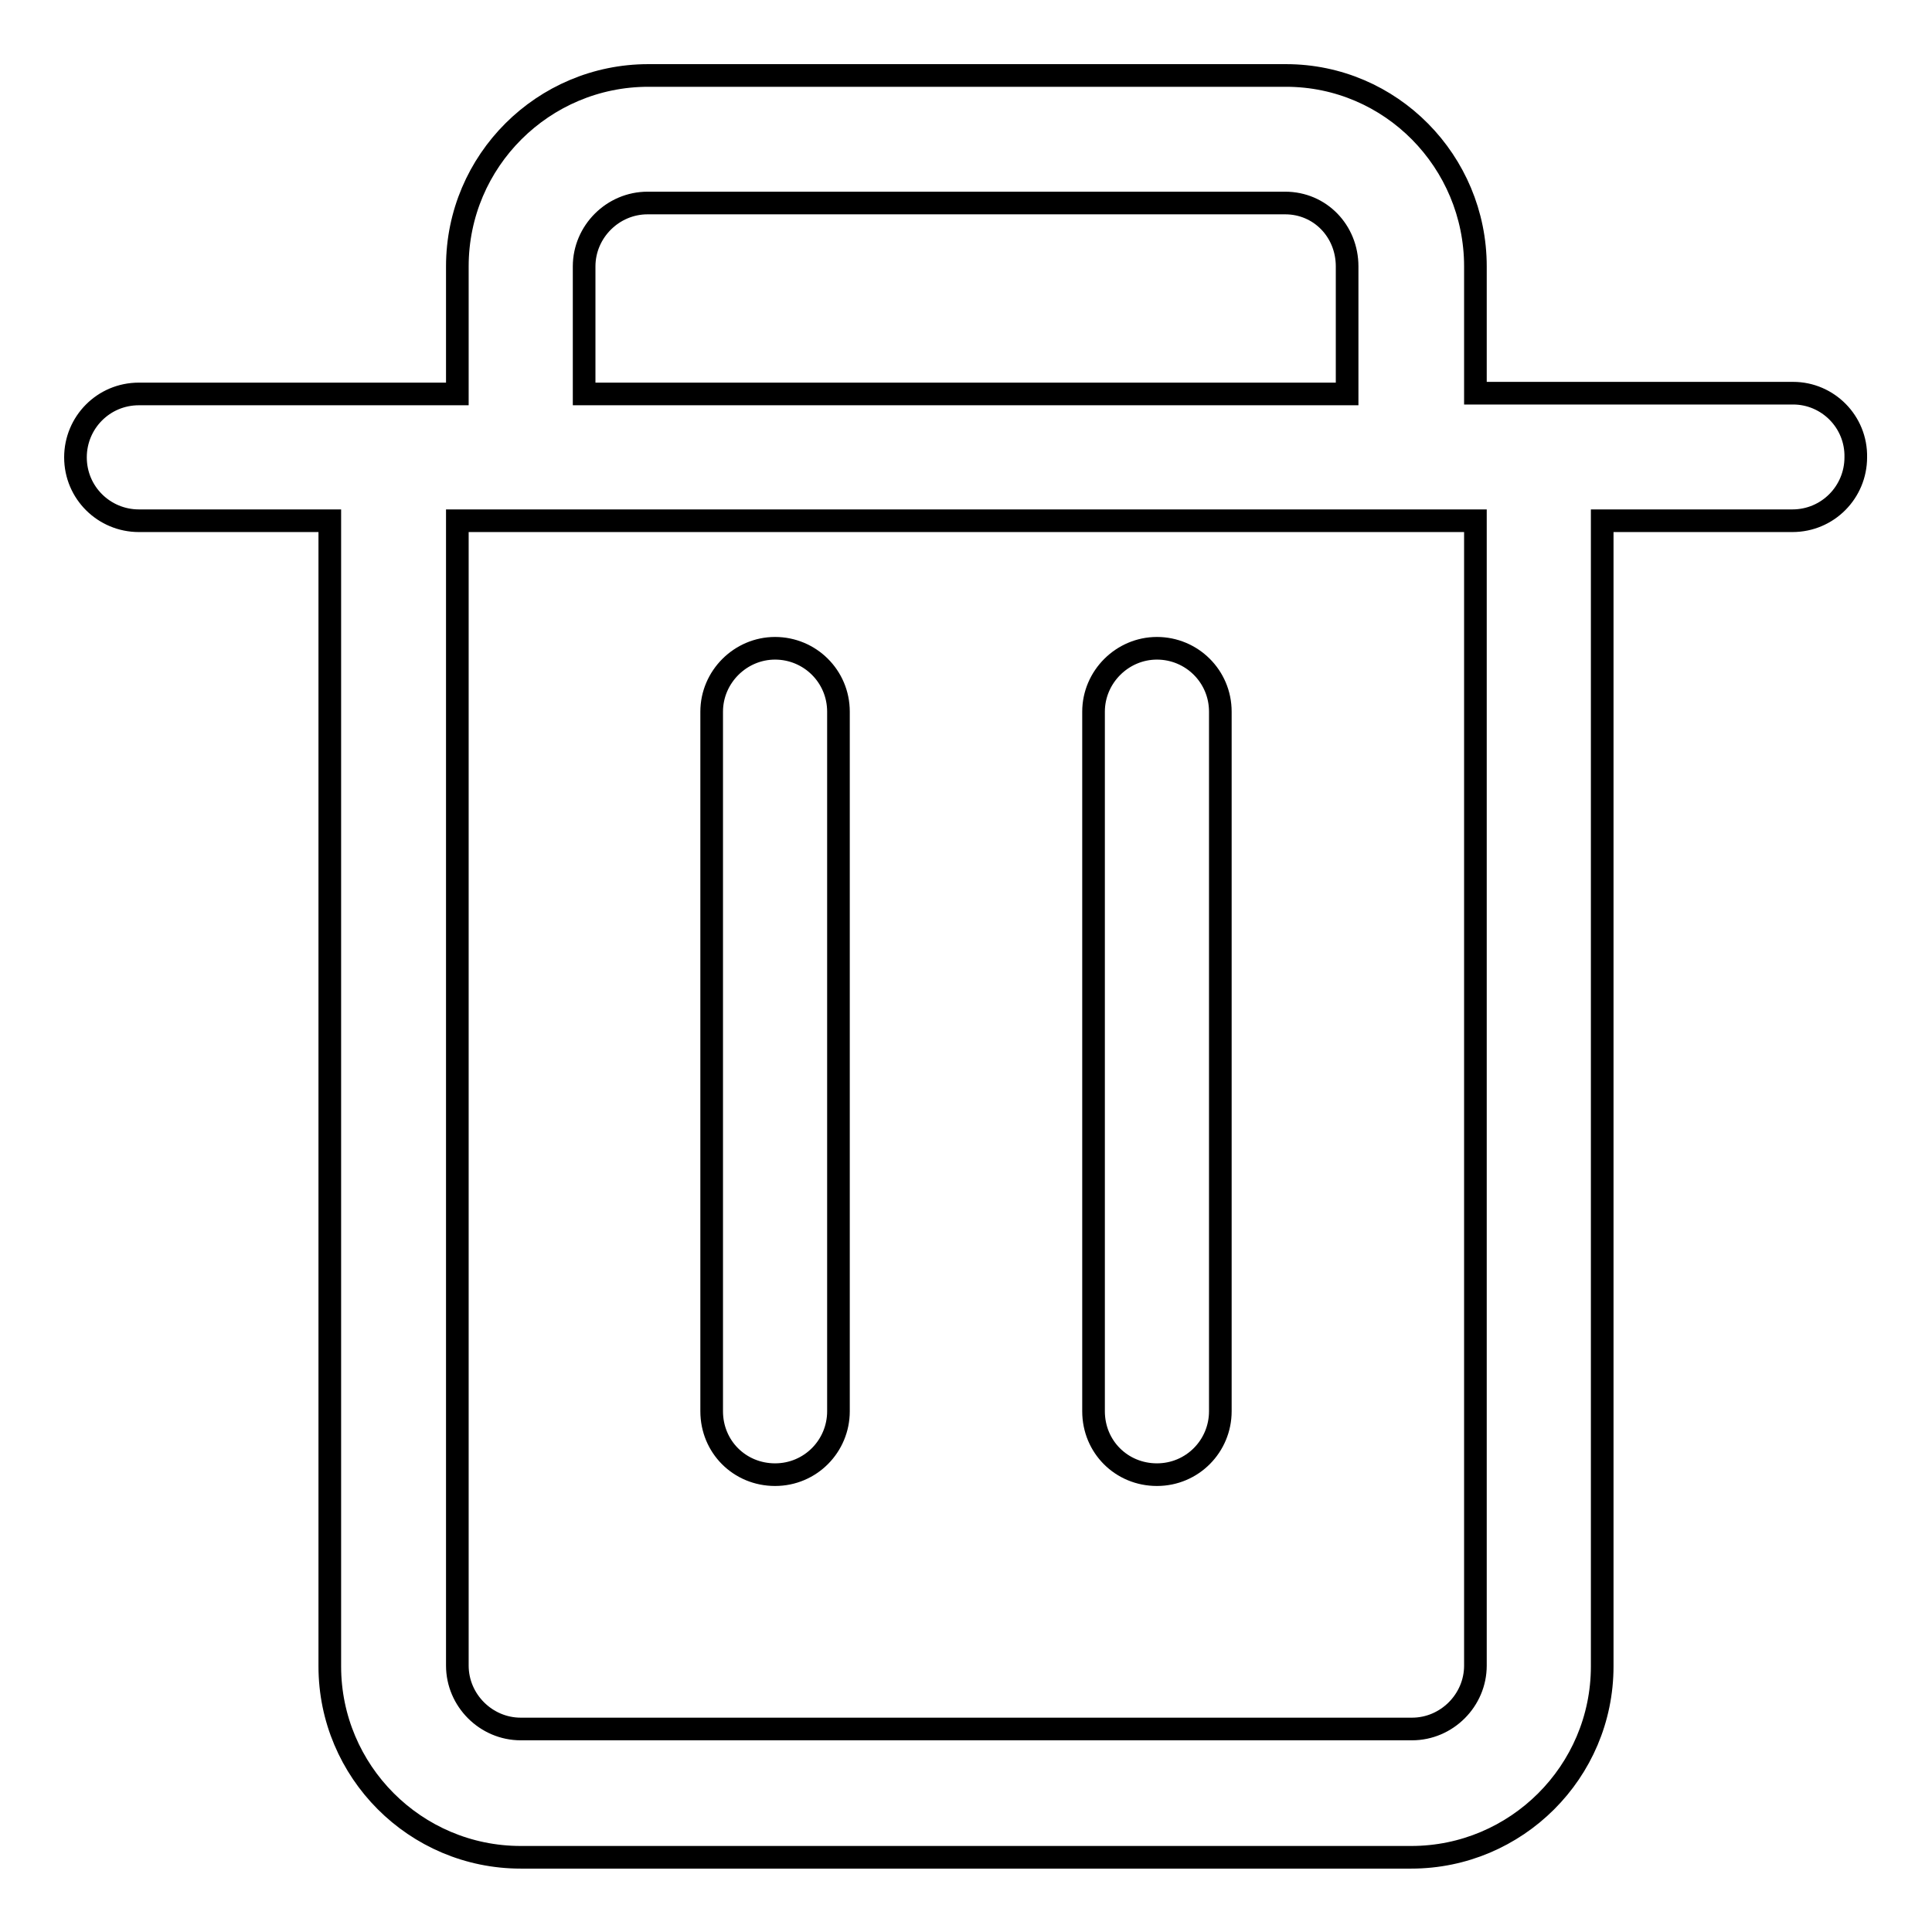
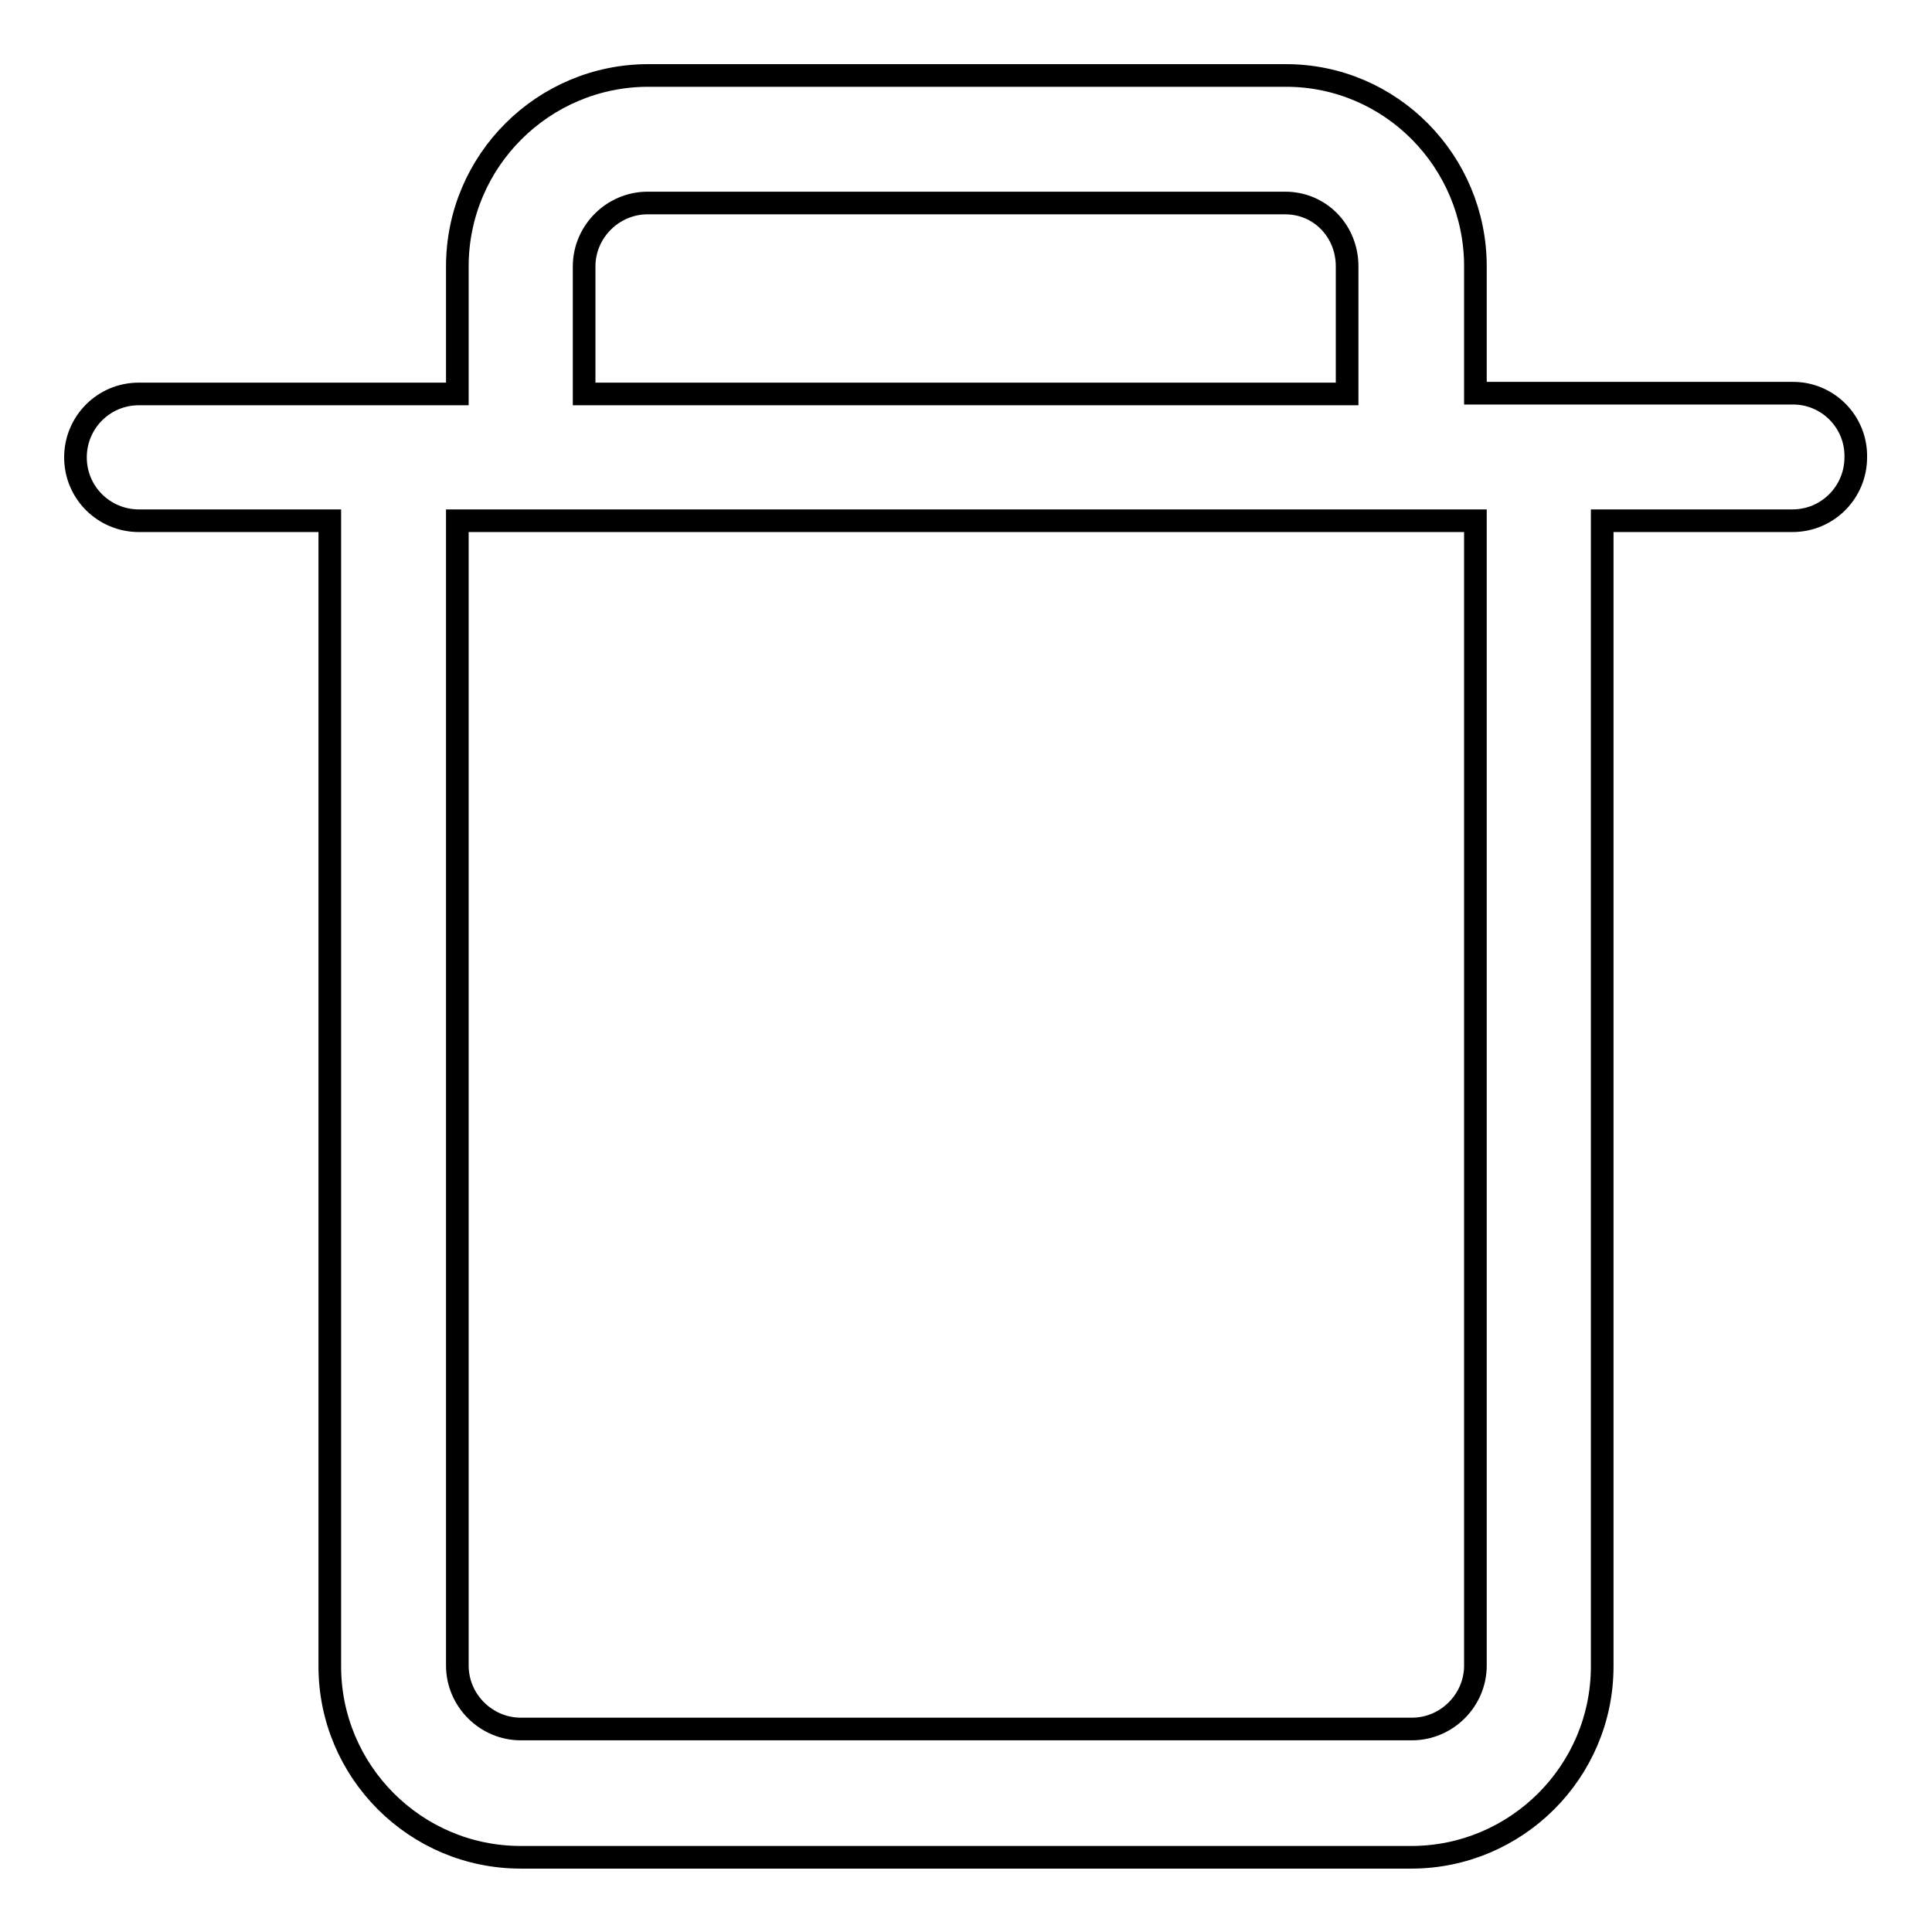
<svg xmlns="http://www.w3.org/2000/svg" version="1.1" x="0px" y="0px" viewBox="0 0 256 256" enable-background="new 0 0 256 256" xml:space="preserve">
  <g>
    <g>
-       <path stroke-width="3" fill-opacity="0" stroke="#000000" d="M102.7,195.4c4.7,0,8.4-3.8,8.4-8.4V94.3c0-4.7-3.8-8.4-8.4-8.4s-8.4,3.8-8.4,8.4V187C94.3,191.7,98,195.4,102.7,195.4z" />
      <path stroke-width="3" fill-opacity="0" stroke="#000000" d="M237.6,52.1h-42.1V35.3c0-13.9-11.2-25.3-25.1-25.3H85.9c-13.9,0-25.3,11.3-25.3,25.3v16.9H18.4c-4.7,0-8.4,3.8-8.4,8.4c0,4.7,3.8,8.4,8.4,8.4h25.3v25.2v28v98.6c0,13.9,11.3,25.3,25.3,25.3h118c13.9,0,25.3-11.3,25.3-25.3V124V94.5V69h25.2c4.7,0,8.4-3.8,8.4-8.4C246,55.9,242.2,52.1,237.6,52.1z M77.4,35.3L77.4,35.3c0-4.6,3.8-8.4,8.4-8.4h84.5c4.6,0,8.2,3.7,8.2,8.4v16.9H77.4V35.3L77.4,35.3z M195.5,94.5L195.5,94.5v126.2c0,4.6-3.8,8.4-8.4,8.4H69c-4.6,0-8.4-3.8-8.4-8.4v-98.6v-28V69h134.9L195.5,94.5L195.5,94.5z" />
-       <path stroke-width="3" fill-opacity="0" stroke="#000000" d="M153.3,195.4c4.7,0,8.4-3.8,8.4-8.4V94.3c0-4.7-3.8-8.4-8.4-8.4s-8.4,3.8-8.4,8.4V187C144.9,191.7,148.6,195.4,153.3,195.4z" />
    </g>
  </g>
</svg>